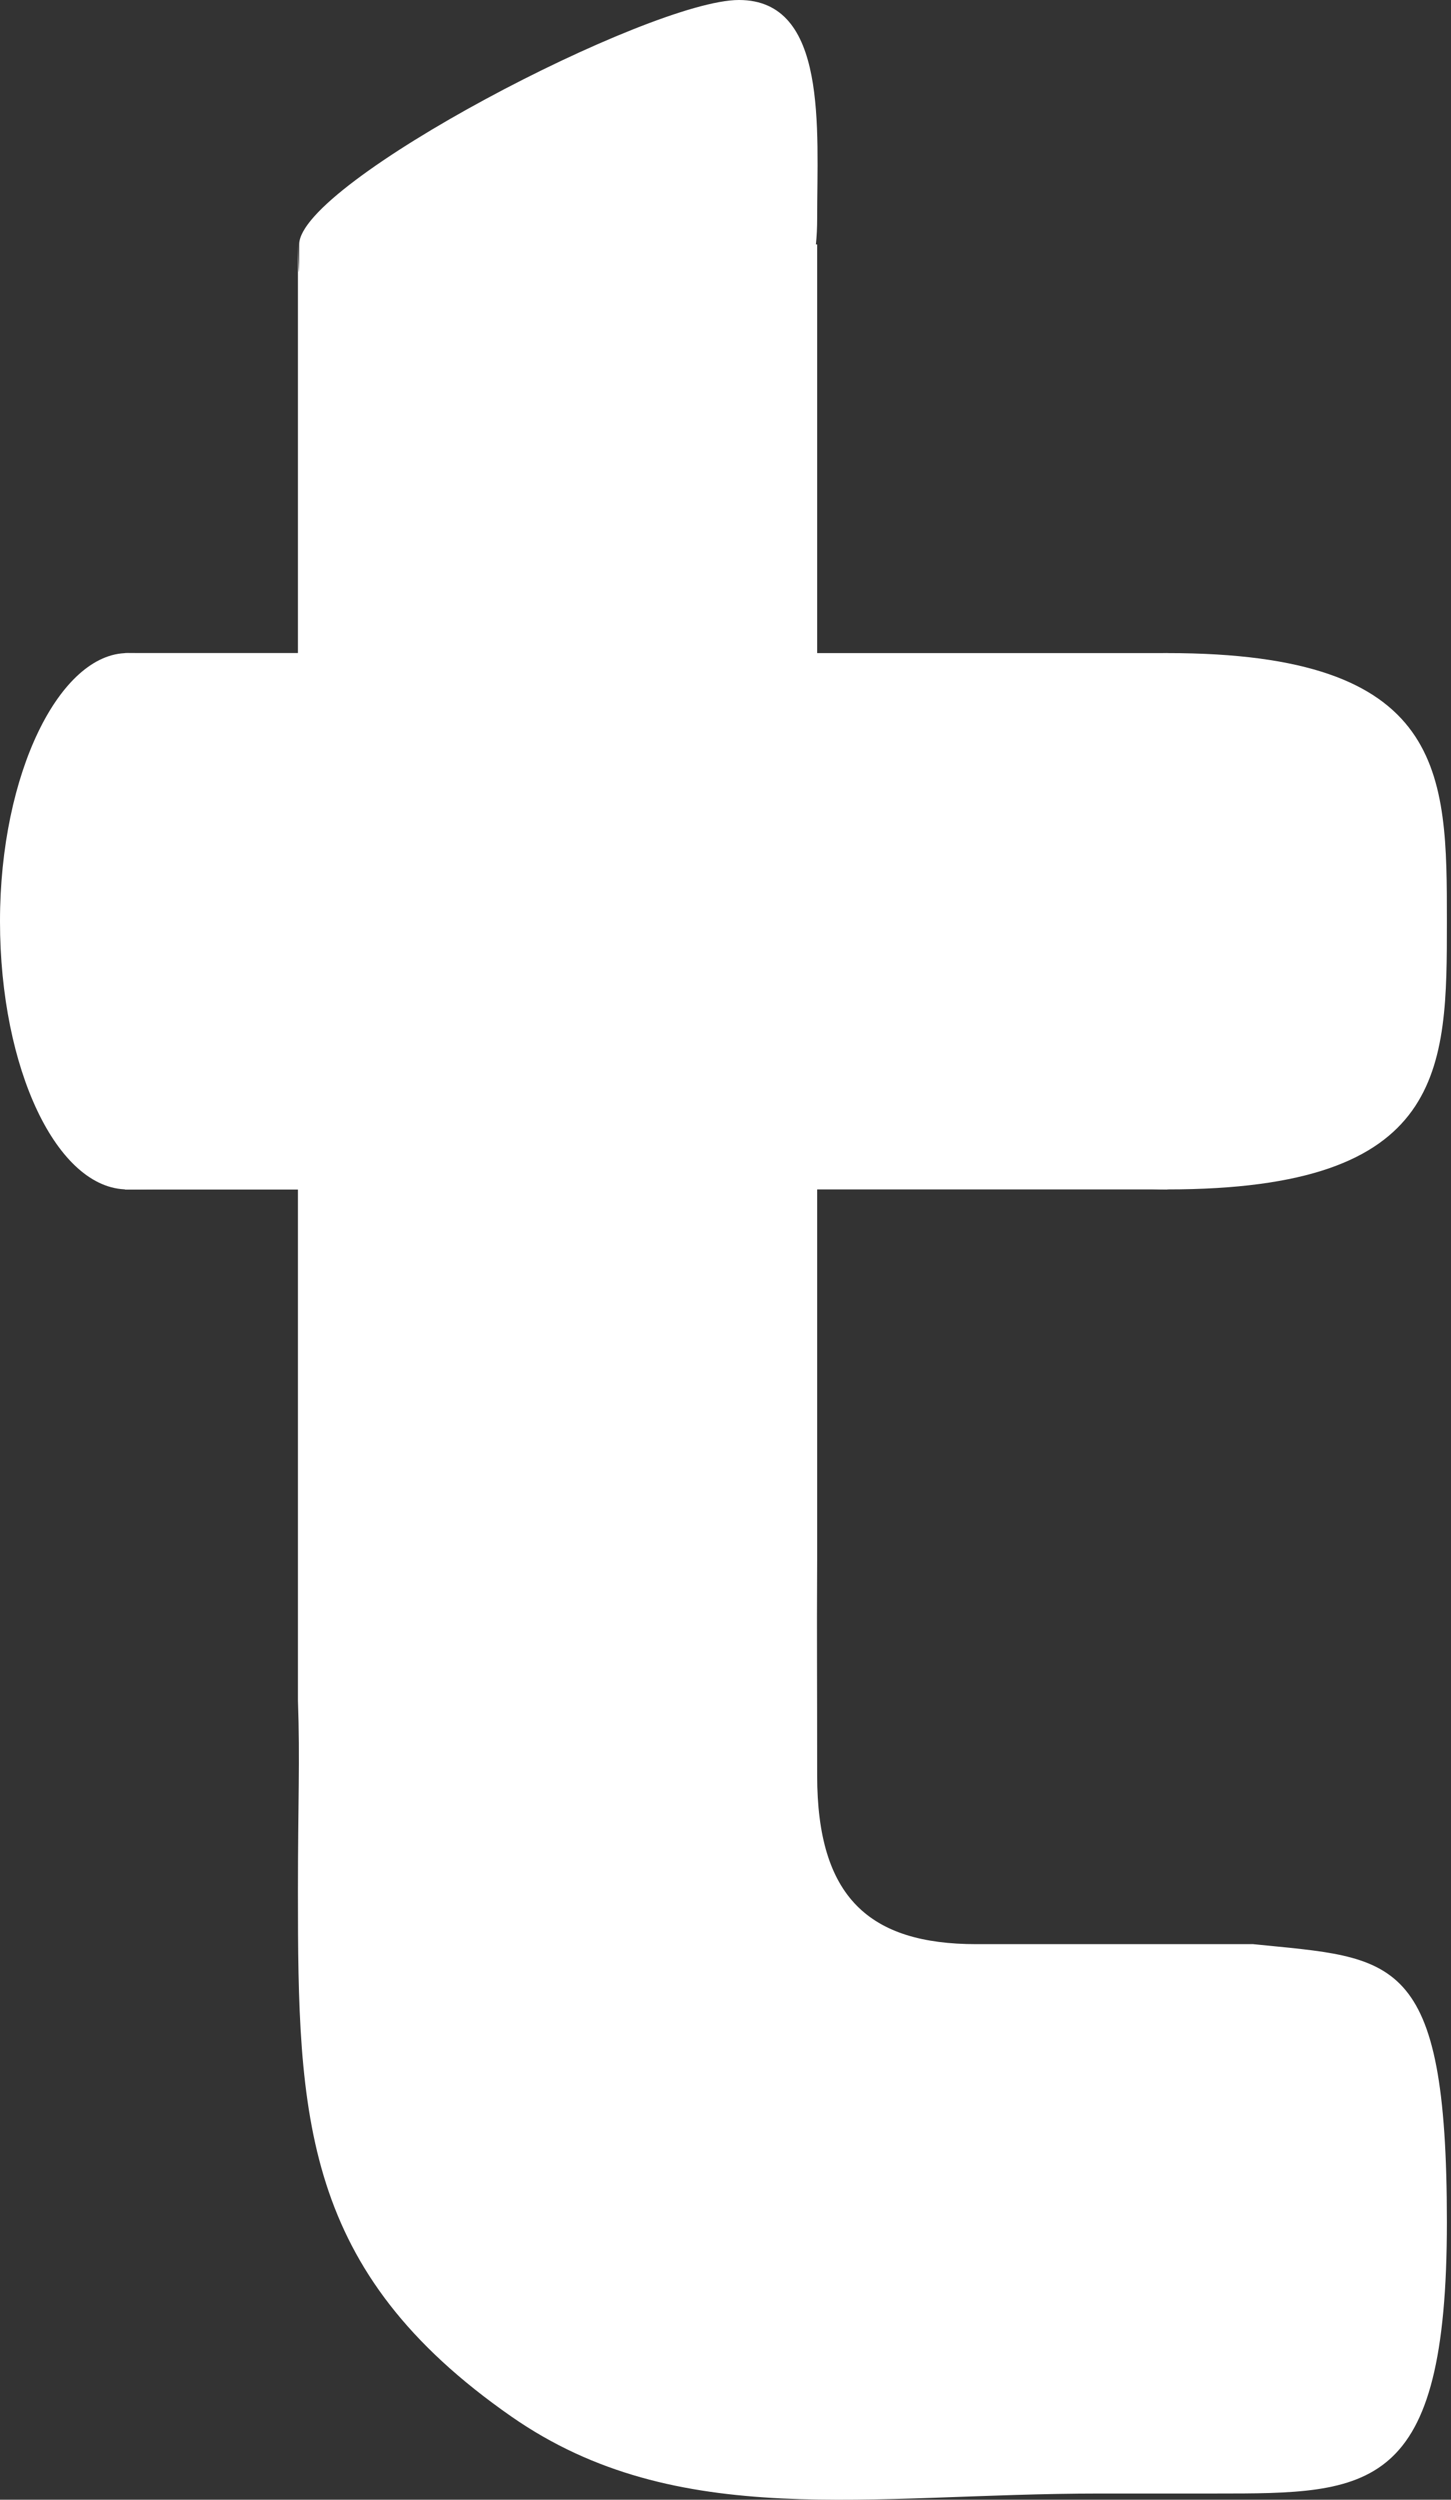
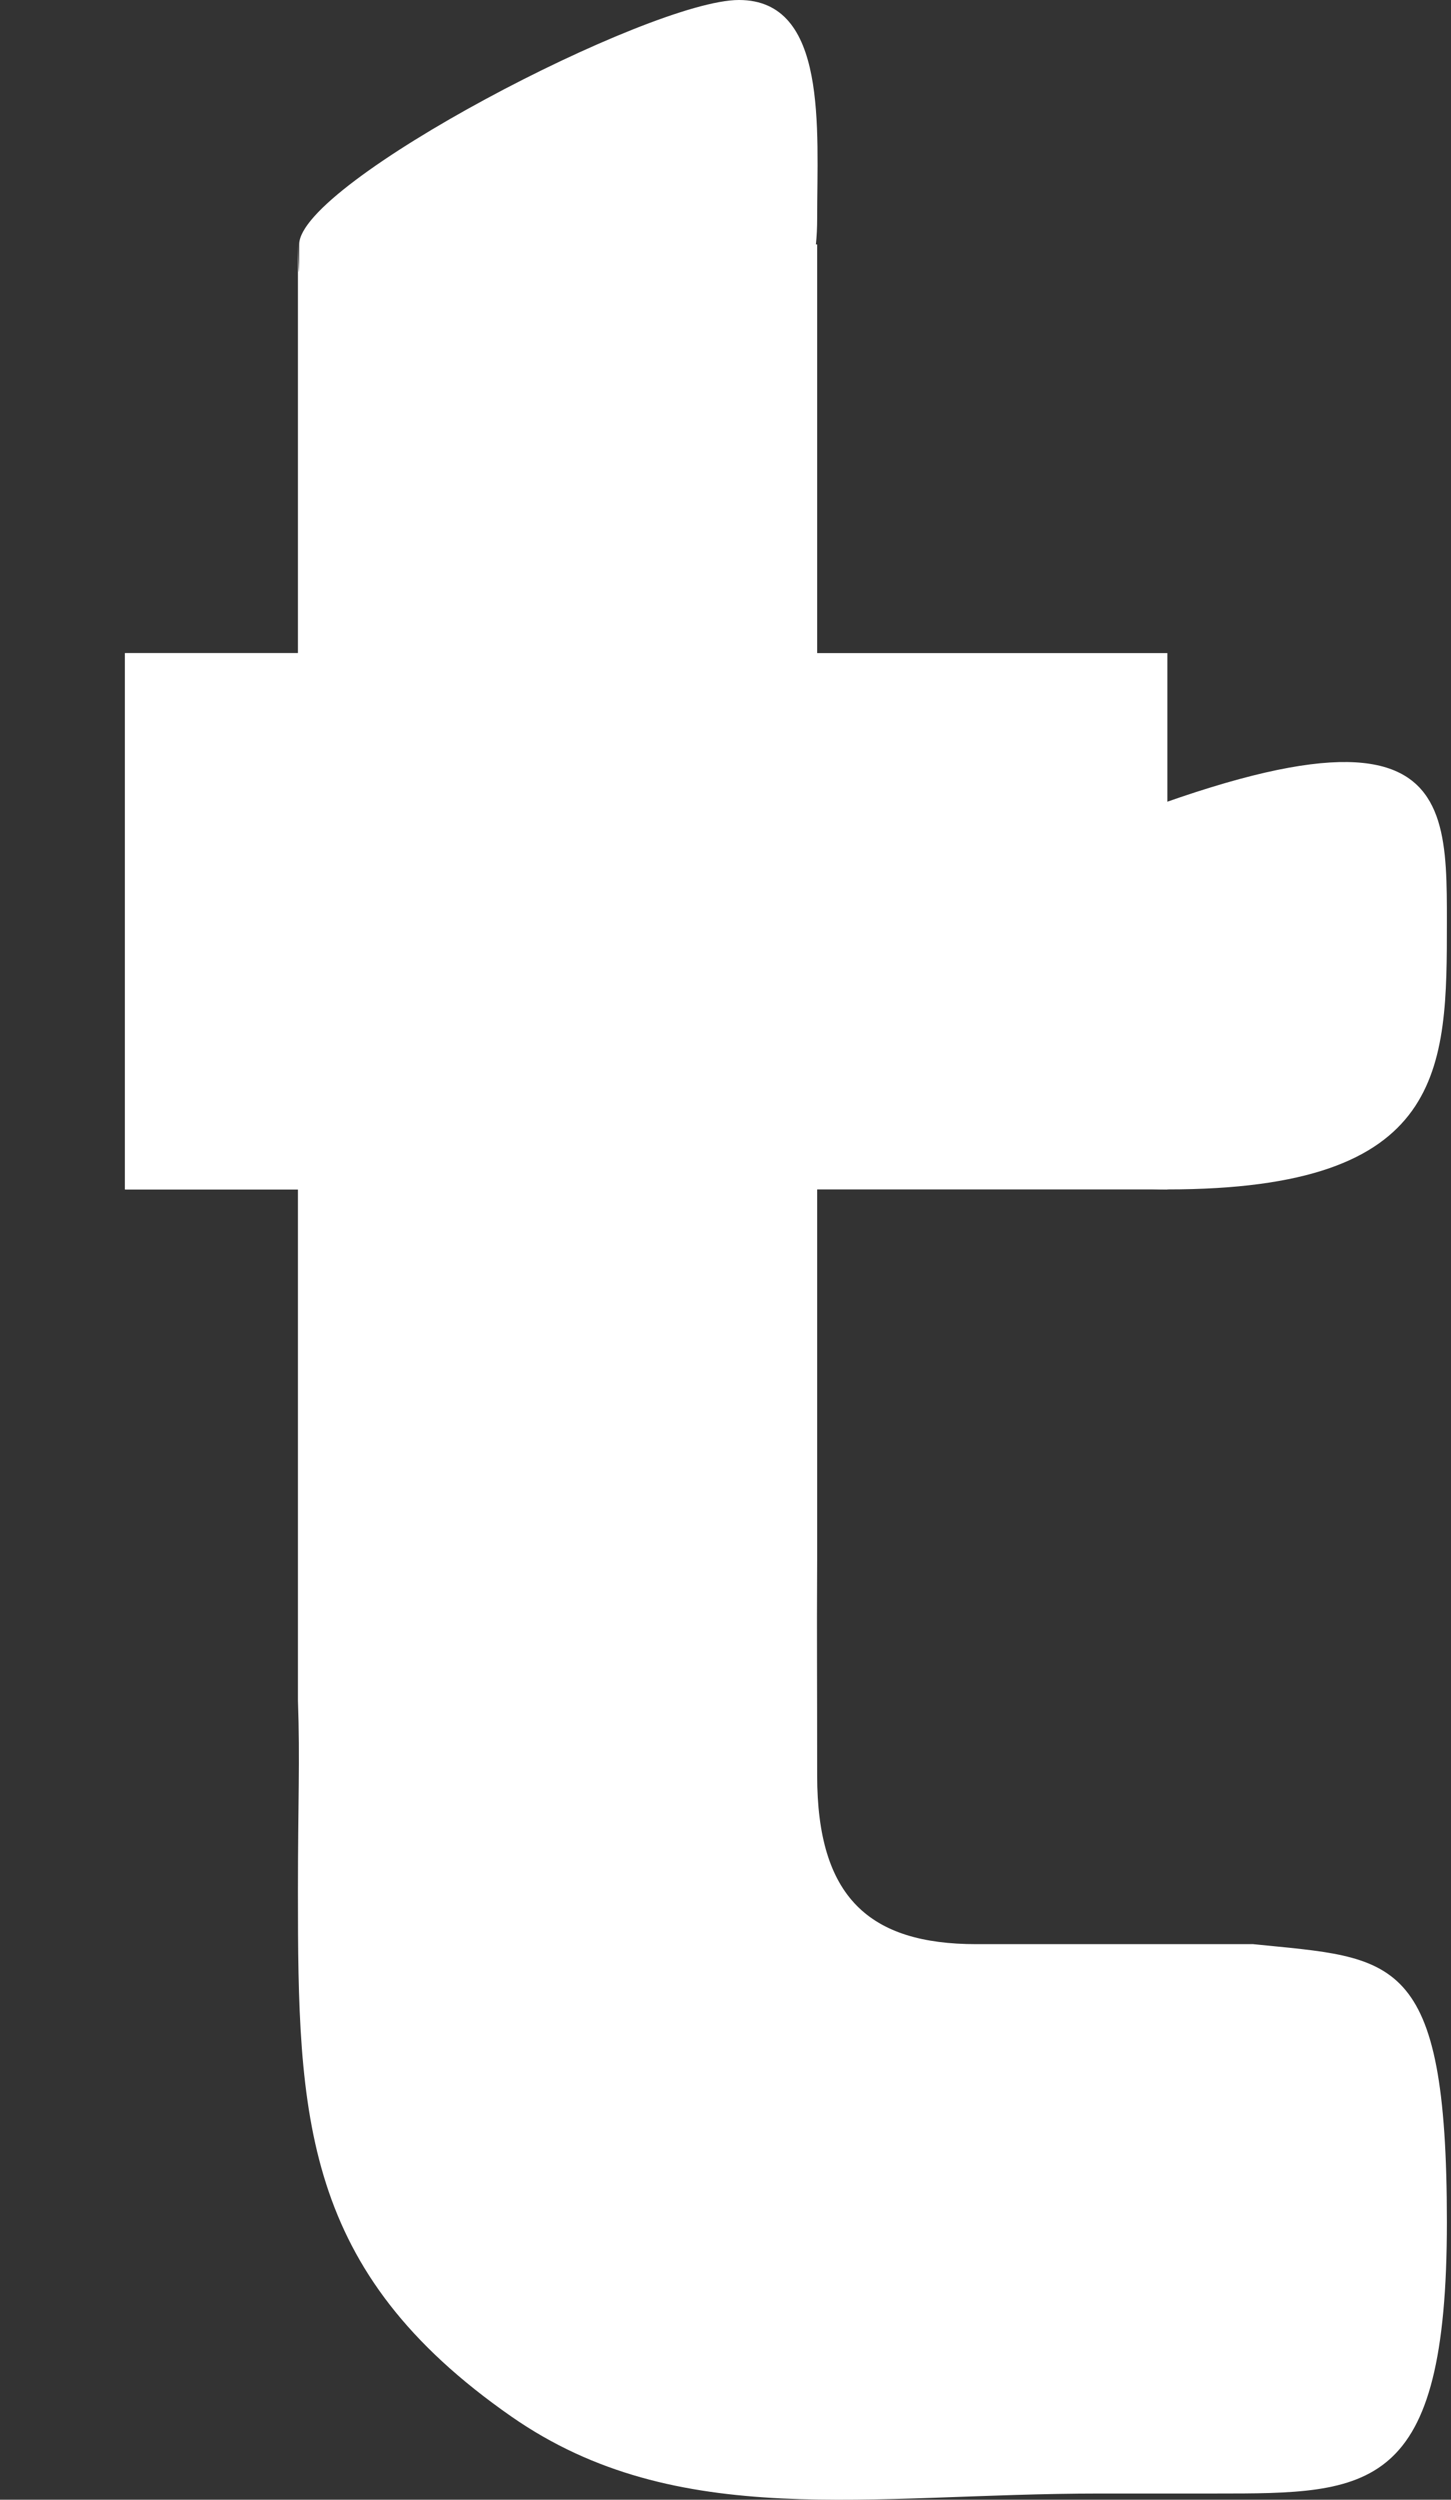
<svg xmlns="http://www.w3.org/2000/svg" width="126" height="217" viewBox="0 0 126 217" fill="none">
  <rect x="0" y="0" width="126" height="217" fill="#333333" stroke="none" />
-   <path d="M125.643 79.973C125.643 92.83 125.643 103.252 101.371 103.252C87.965 103.252 77.098 92.83 77.098 79.973C77.098 67.116 87.965 56.694 101.371 56.694C125.643 56.694 125.643 67.116 125.643 79.973Z" fill="white" />
+   <path d="M125.643 79.973C125.643 92.83 125.643 103.252 101.371 103.252C87.965 103.252 77.098 92.83 77.098 79.973C125.643 56.694 125.643 67.116 125.643 79.973Z" fill="white" />
  <path d="M10.855 56.694H101.371V103.252H10.855V56.694Z" fill="white" />
-   <path d="M0 79.973C0 92.83 4.971 103.252 11.069 103.252C35.342 103.252 35.342 92.83 35.342 79.973C35.342 67.116 35.342 56.694 11.069 56.694C5.201 56.694 0 67.116 0 79.973Z" fill="white" />
  <path d="M70.959 56.694H10.855V103.252H70.959V56.694Z" fill="white" />
  <path fill-rule="evenodd" clip-rule="evenodd" d="M70.851 21.22C70.923 20.491 70.959 19.751 70.959 19.003C70.959 11.157 71.908 -1.04714e-07 64.168 0C56.428 1.04714e-07 25.98 15.868 25.98 21.22C25.98 26.572 25.872 21.22 25.872 21.22V147.594C26.058 152.847 25.872 156.387 25.872 164.221C25.872 183.741 26.22 197.124 44.415 209.784C58.834 219.818 75.476 216.46 95.543 216.46C98.435 216.46 95.543 216.46 101.371 216.46C105.576 216.46 103.564 216.46 105.576 216.46C118.982 216.46 125.643 216.46 125.643 192.909C125.643 169.358 121.011 170.021 108.835 168.771C107.811 168.539 109.78 168.98 108.835 168.771C98.801 168.771 94.821 168.771 84.787 168.771C75.483 168.771 70.959 164.703 70.959 154.127C70.959 146.273 70.926 141.192 70.953 136.925C70.956 136.363 70.959 135.852 70.959 135.4V21.22H70.851Z" fill="white" />
</svg>